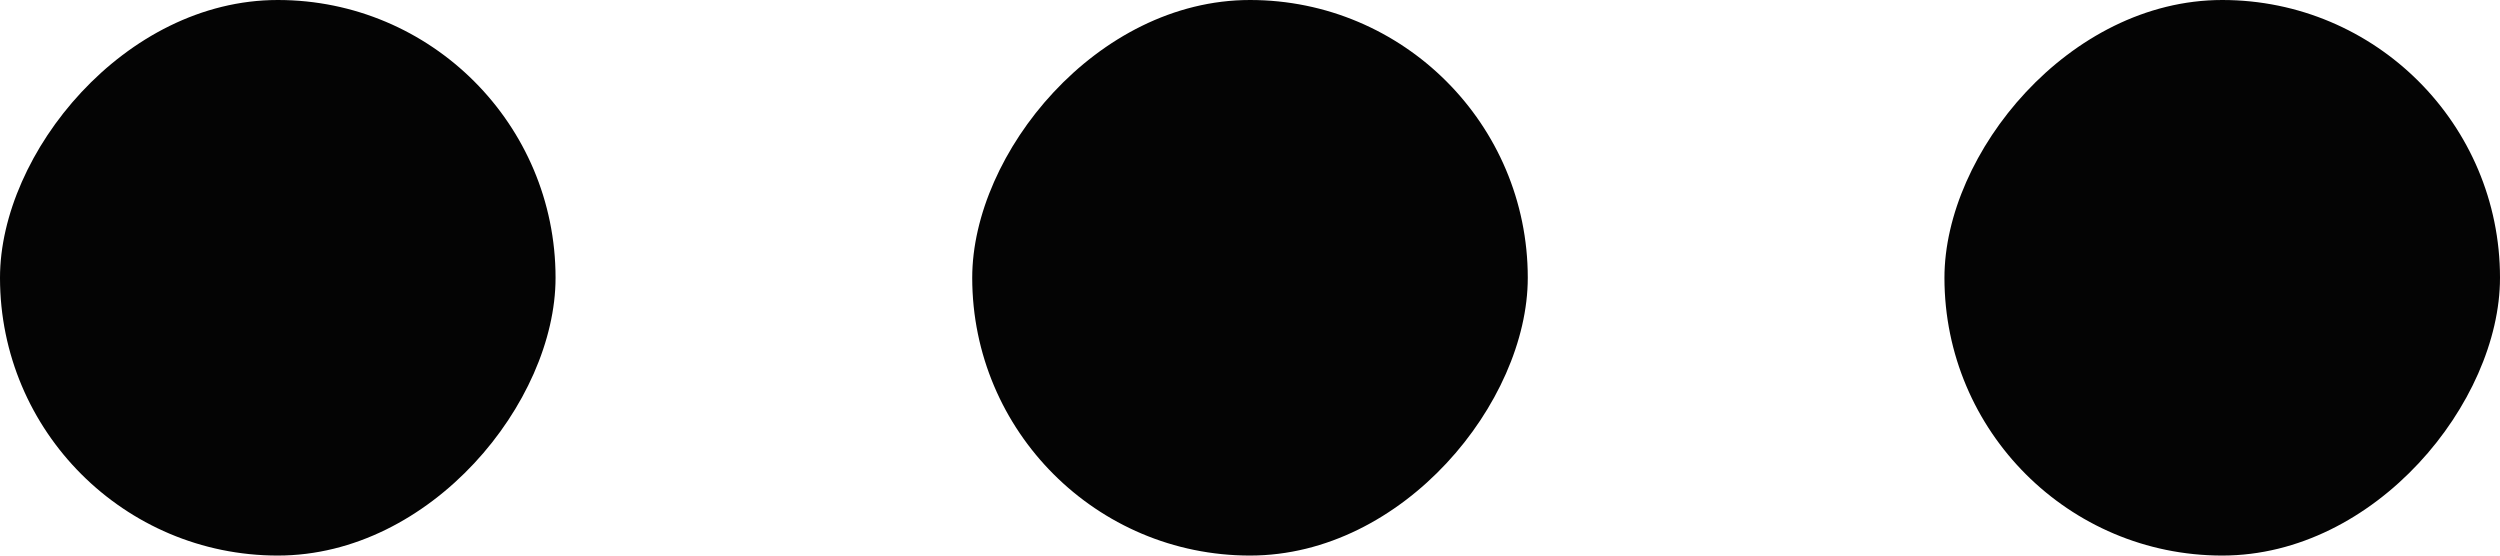
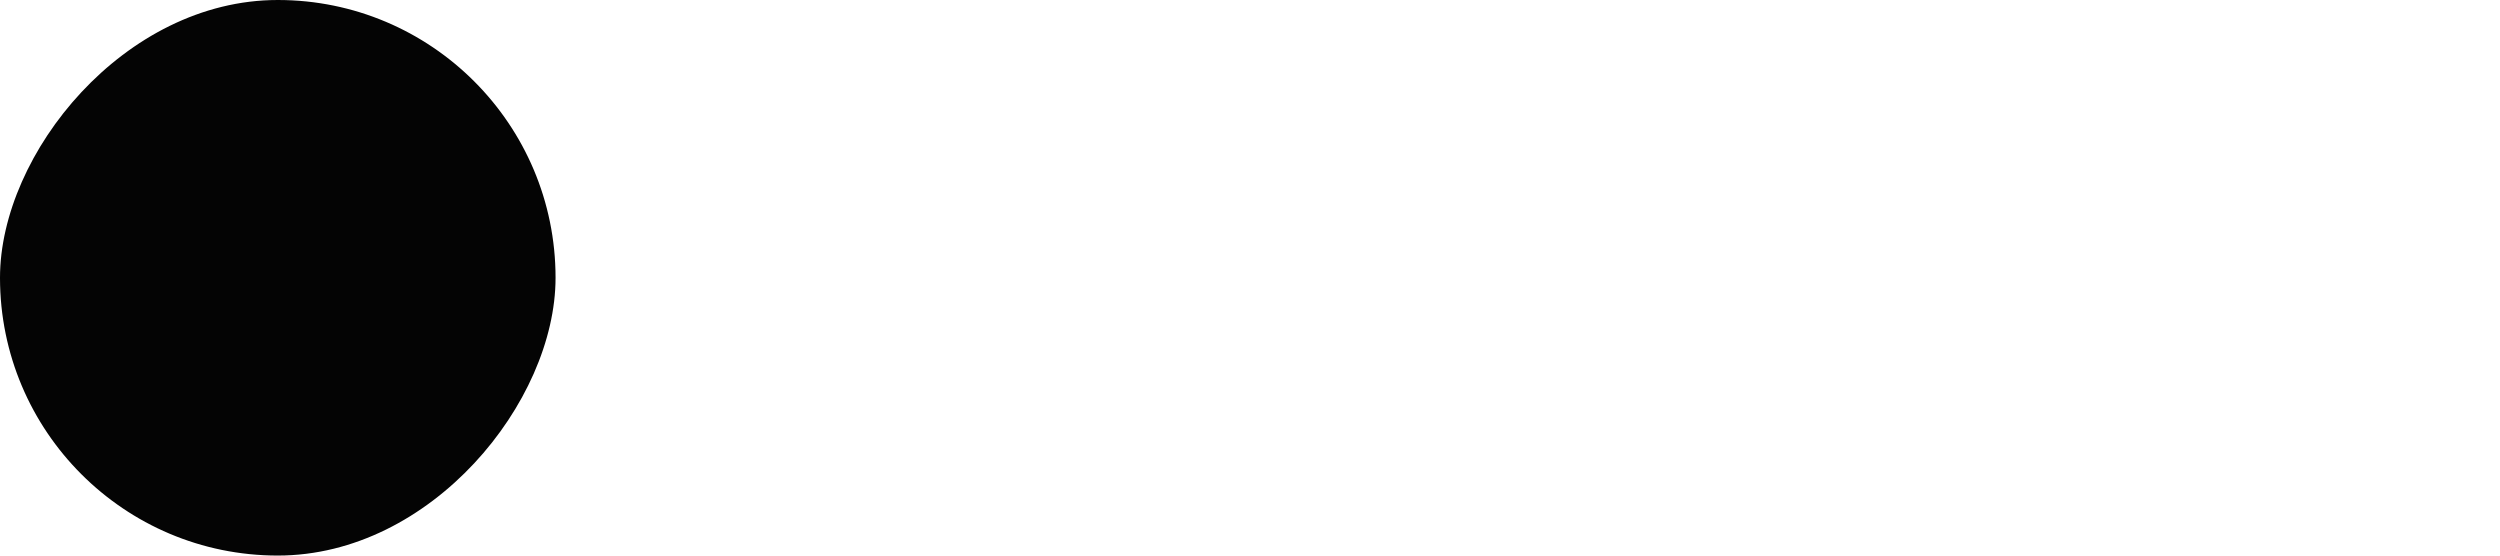
<svg xmlns="http://www.w3.org/2000/svg" width="18" height="4" viewBox="0 0 18 4" fill="none">
-   <rect width="4" height="4" rx="2" transform="matrix(1 0 0 -1 7 4)" fill="#040404" />
-   <rect width="4" height="4" rx="2" transform="matrix(1 0 0 -1 14 4)" fill="#040404" />
  <rect width="4" height="4" rx="2" transform="matrix(1 0 0 -1 0 4)" fill="#040404" />
</svg>